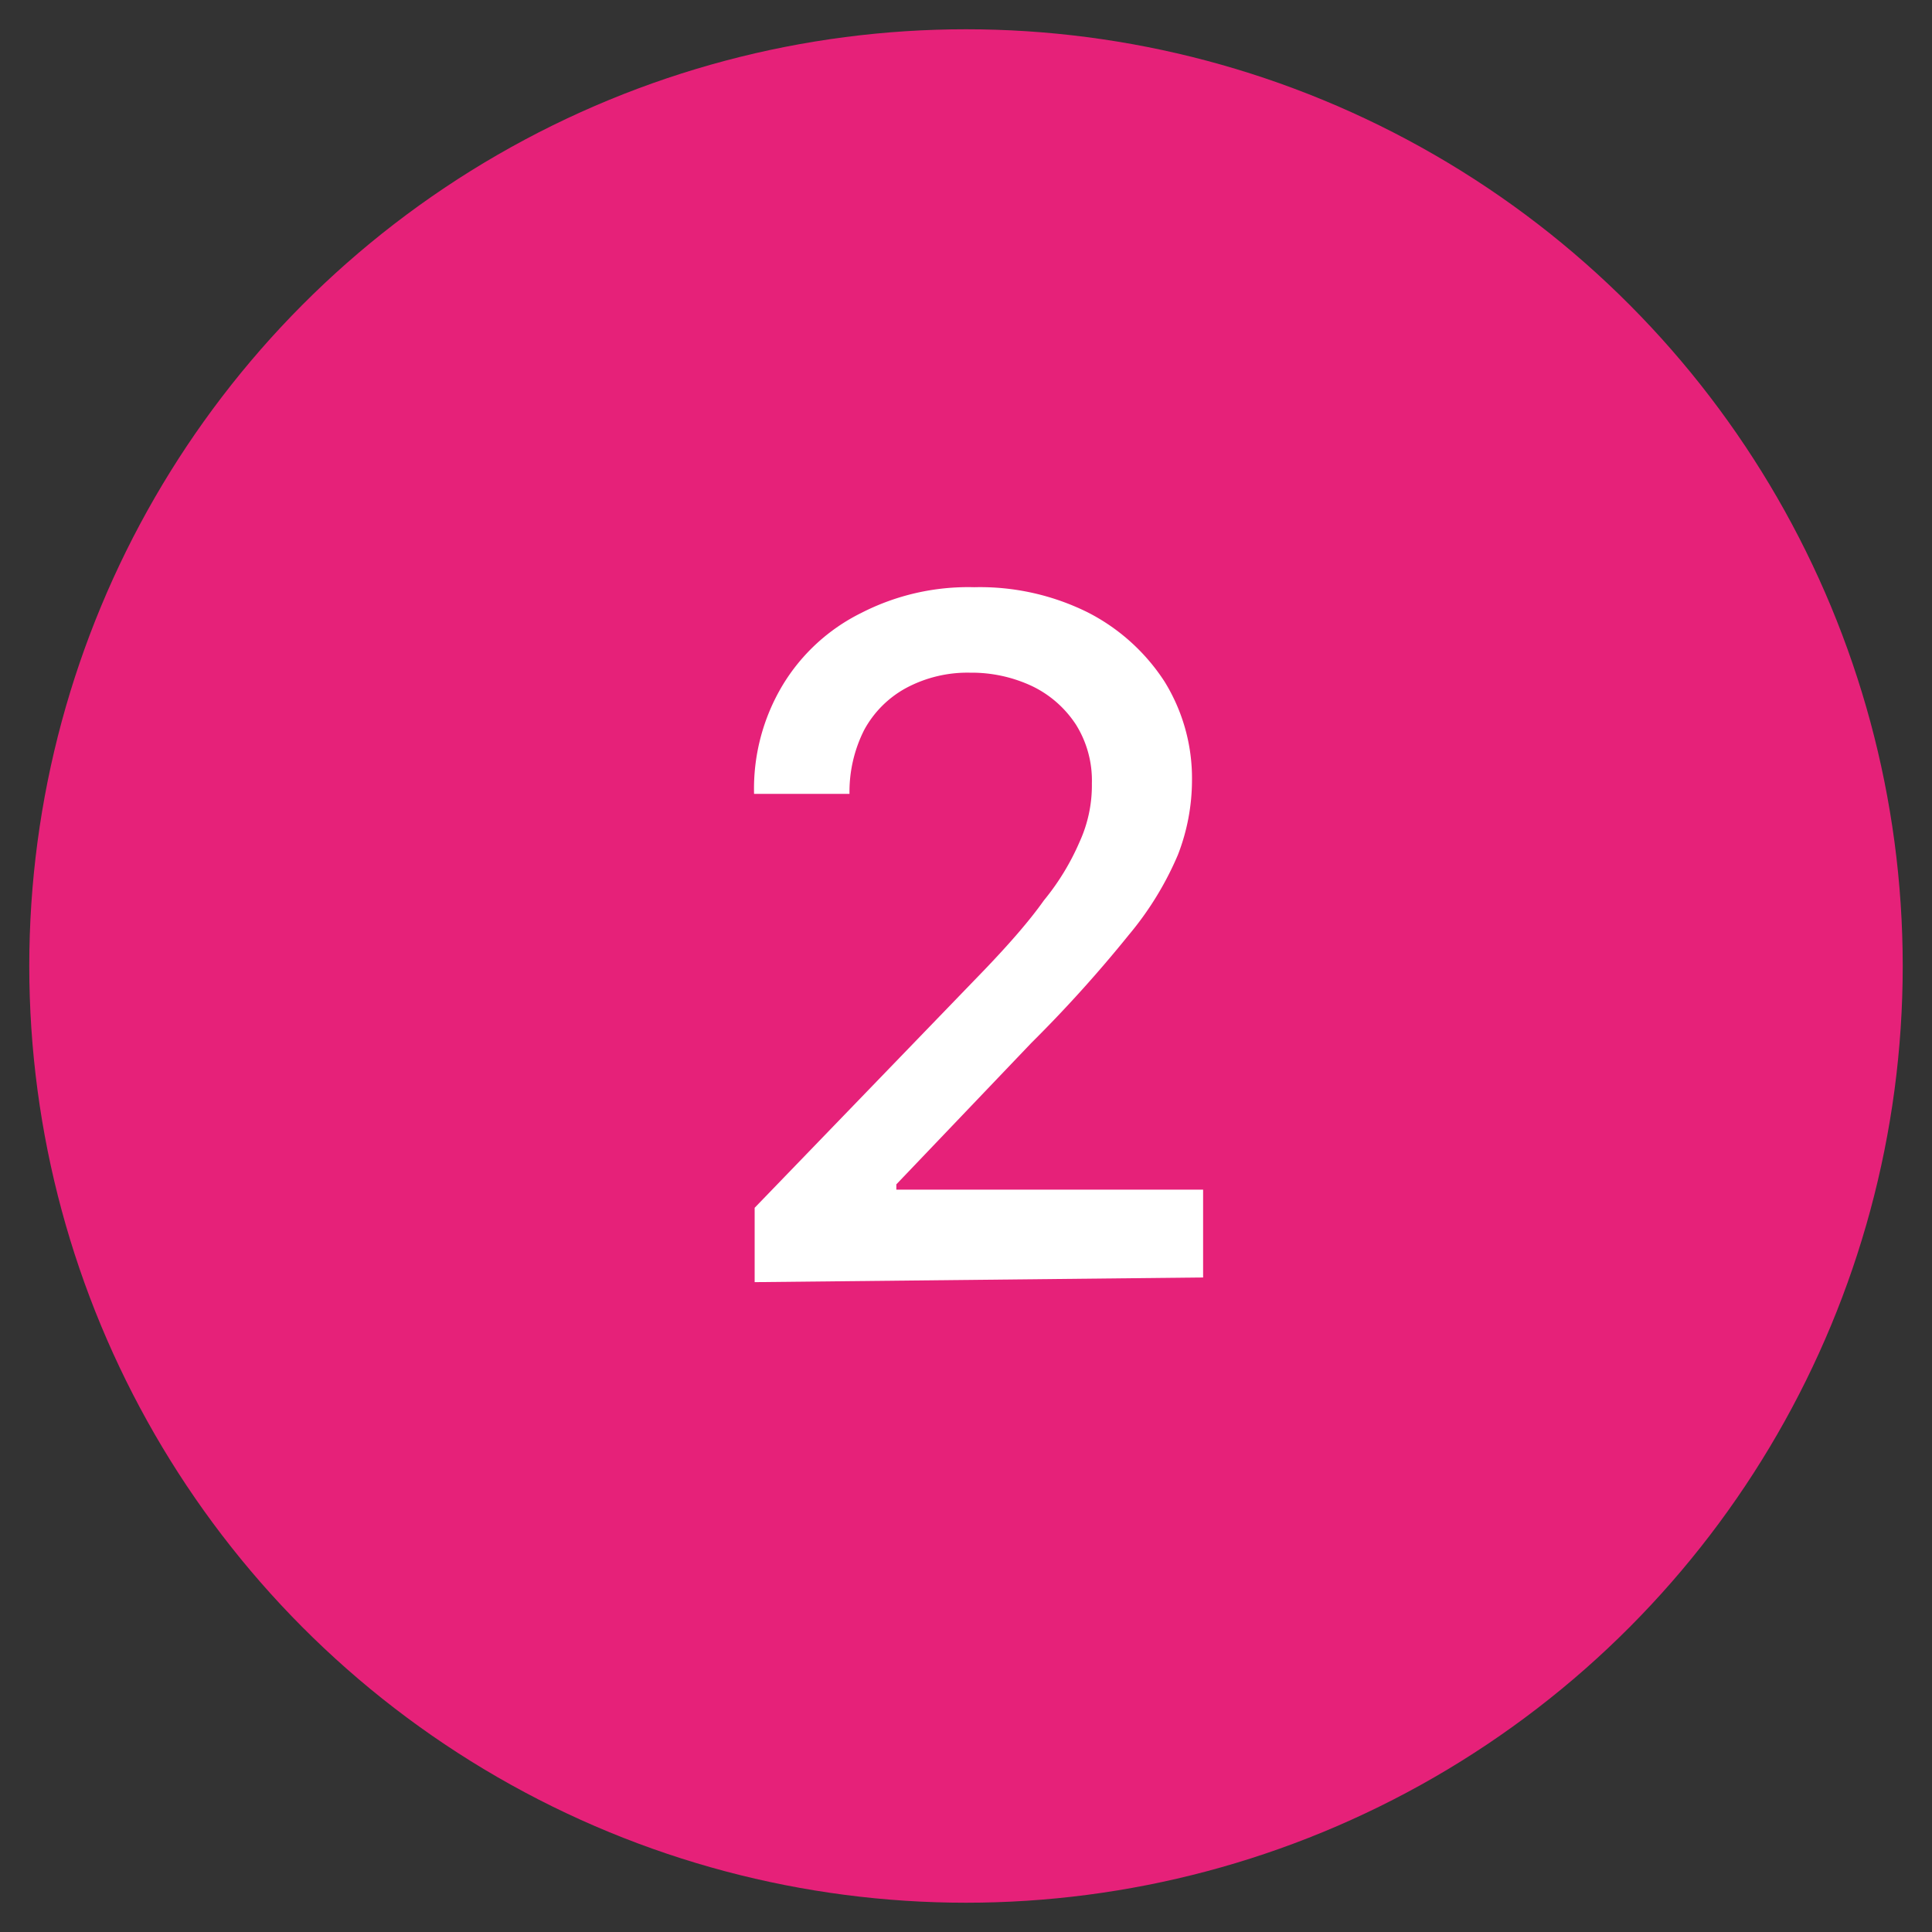
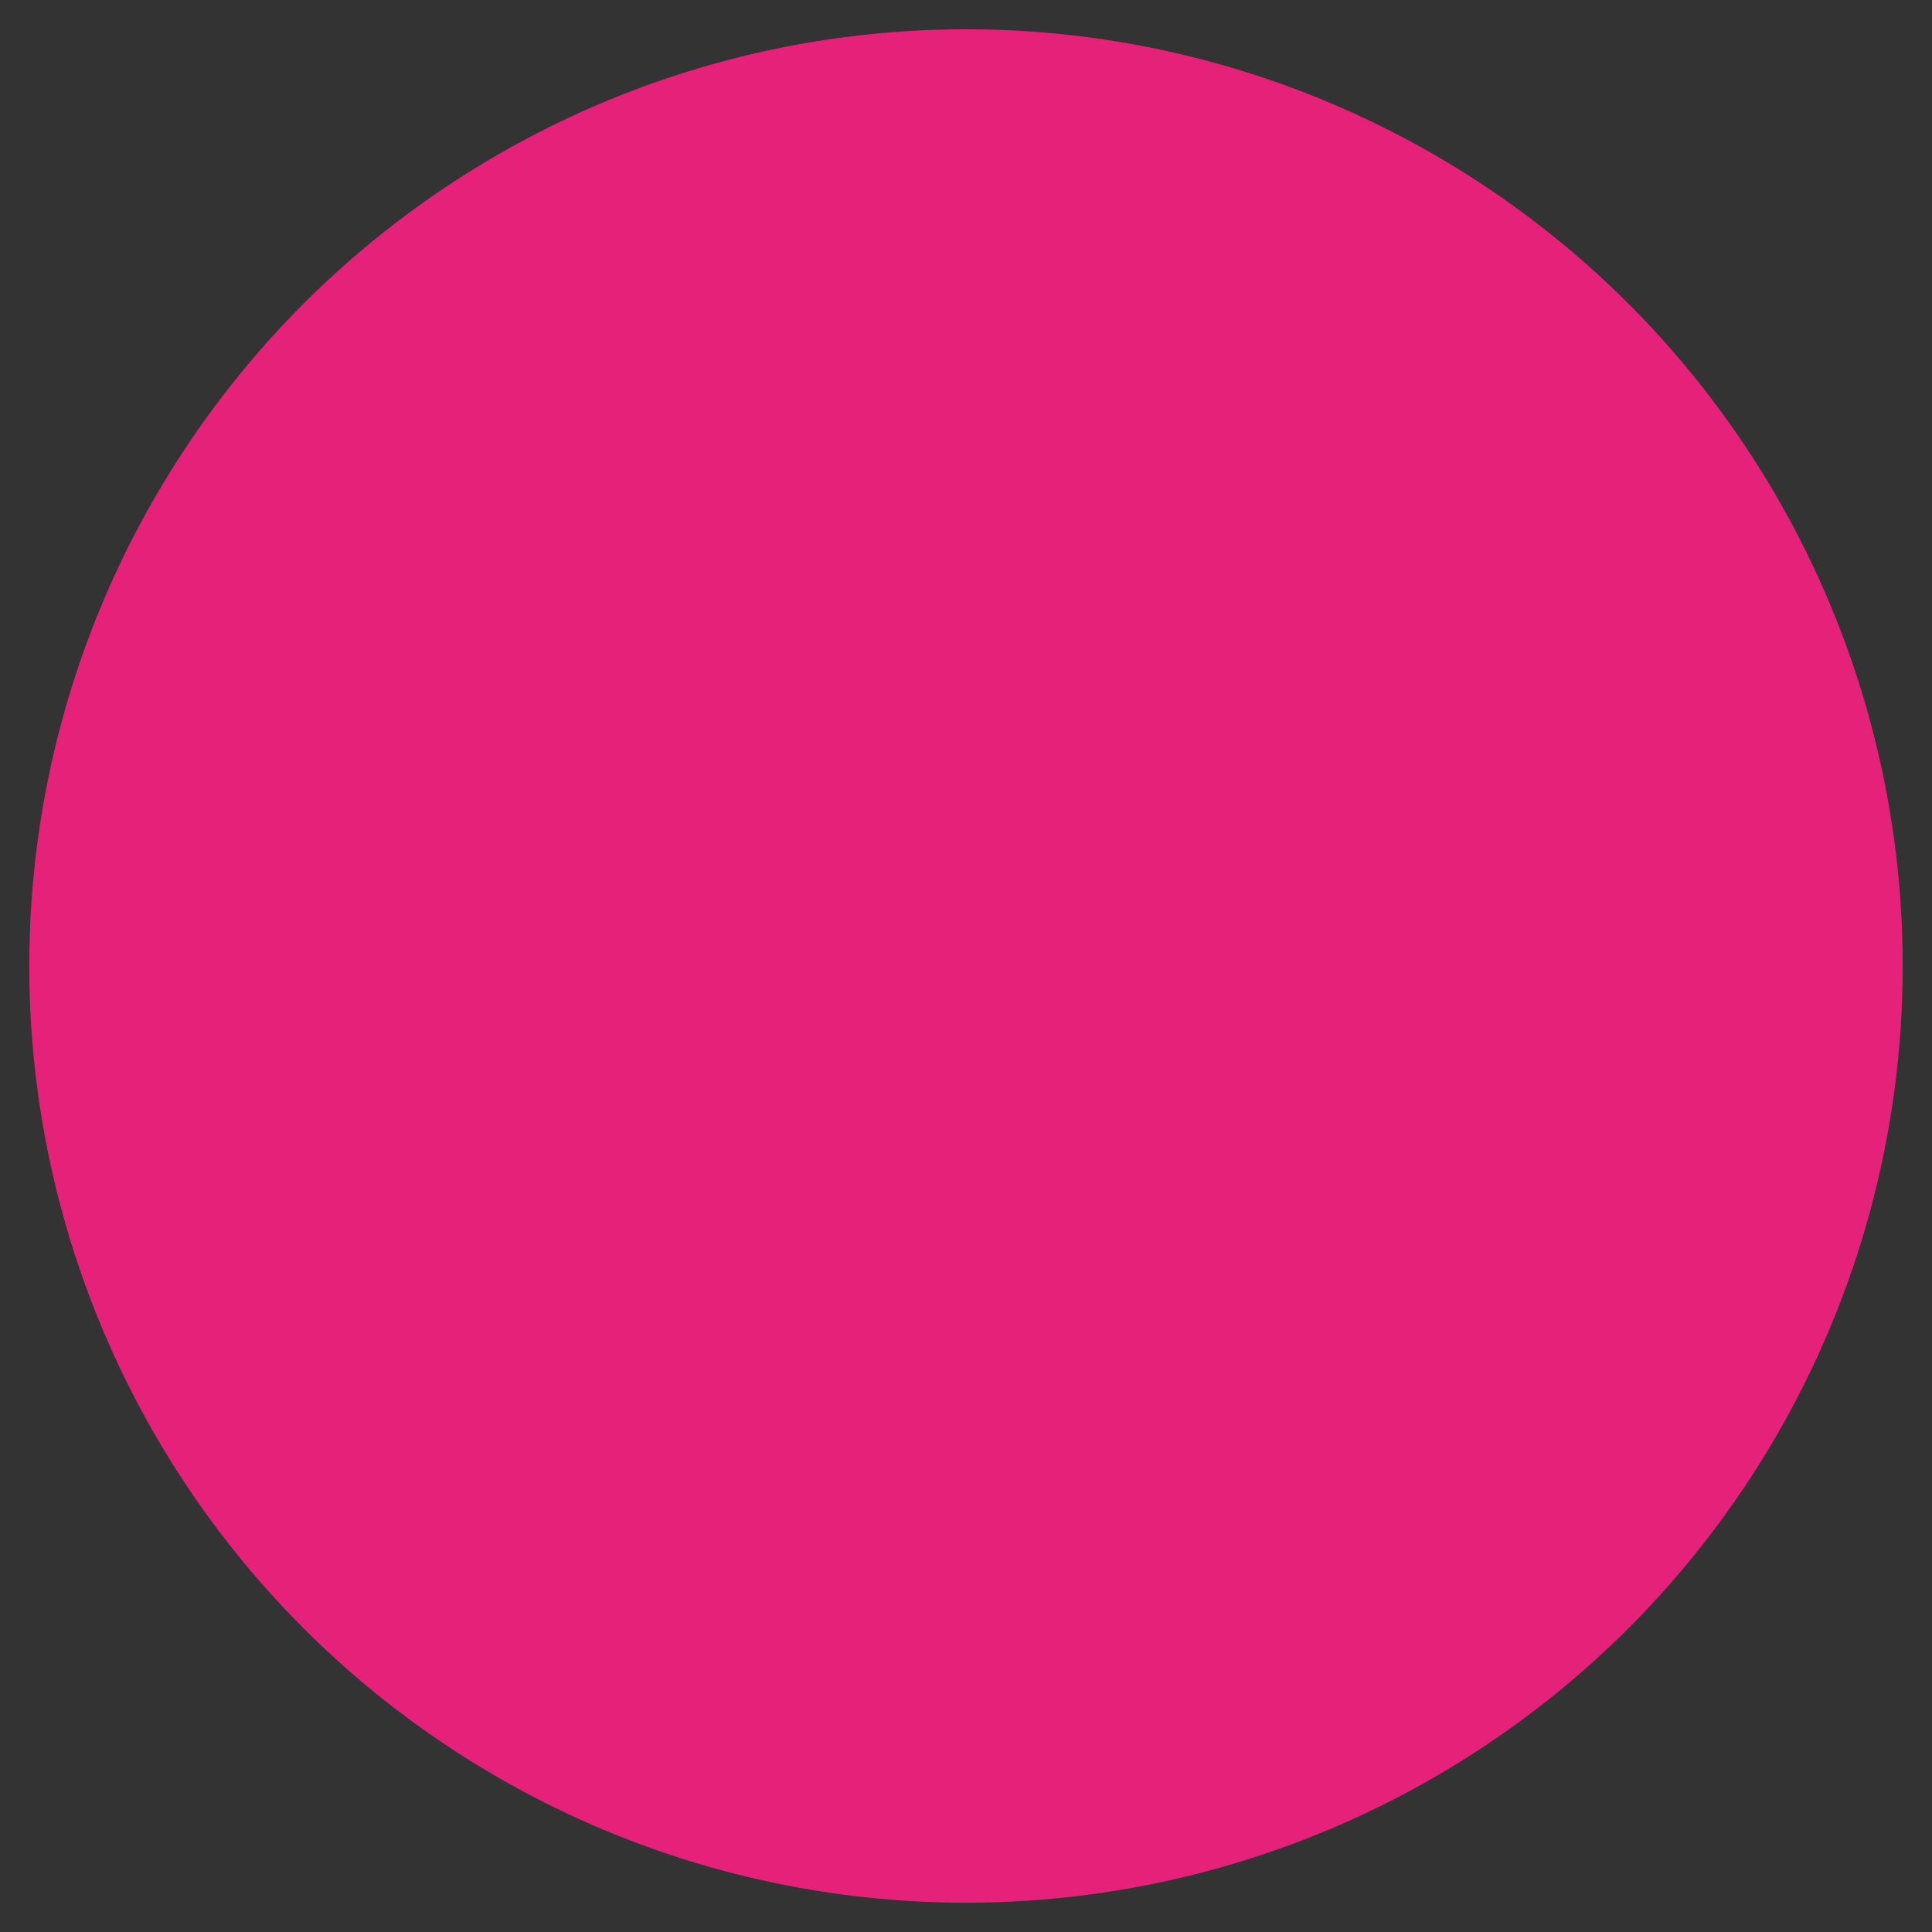
<svg xmlns="http://www.w3.org/2000/svg" id="Capa_1" data-name="Capa 1" viewBox="0 0 33 33">
  <rect x="0" y="0" width="33" height="33" fill="#333333" stroke="none" />
  <title>Mesa de trabajo 1 copia</title>
  <circle cx="16.5" cy="16.5" r="16" fill="#e62179" />
-   <path d="M12.89,21.9V20.63l3.94-4.08c.42-.44.76-.83,1-1.17a4.18,4.18,0,0,0,.61-1,2.32,2.32,0,0,0,.21-1,1.8,1.8,0,0,0-.27-1,1.85,1.85,0,0,0-.75-.66,2.43,2.43,0,0,0-1.06-.23,2.22,2.22,0,0,0-1.09.26,1.78,1.78,0,0,0-.72.72,2.34,2.34,0,0,0-.25,1.09H12.88a3.44,3.44,0,0,1,.49-1.86,3.25,3.25,0,0,1,1.34-1.23,4,4,0,0,1,1.93-.44,4.14,4.14,0,0,1,1.94.43,3.41,3.41,0,0,1,1.31,1.18,3.14,3.14,0,0,1,.47,1.69,3.53,3.53,0,0,1-.24,1.27,5.44,5.44,0,0,1-.84,1.37,22.61,22.61,0,0,1-1.66,1.84l-2.31,2.42v.09h5.24v1.5Z" fill="#fff" />
</svg>